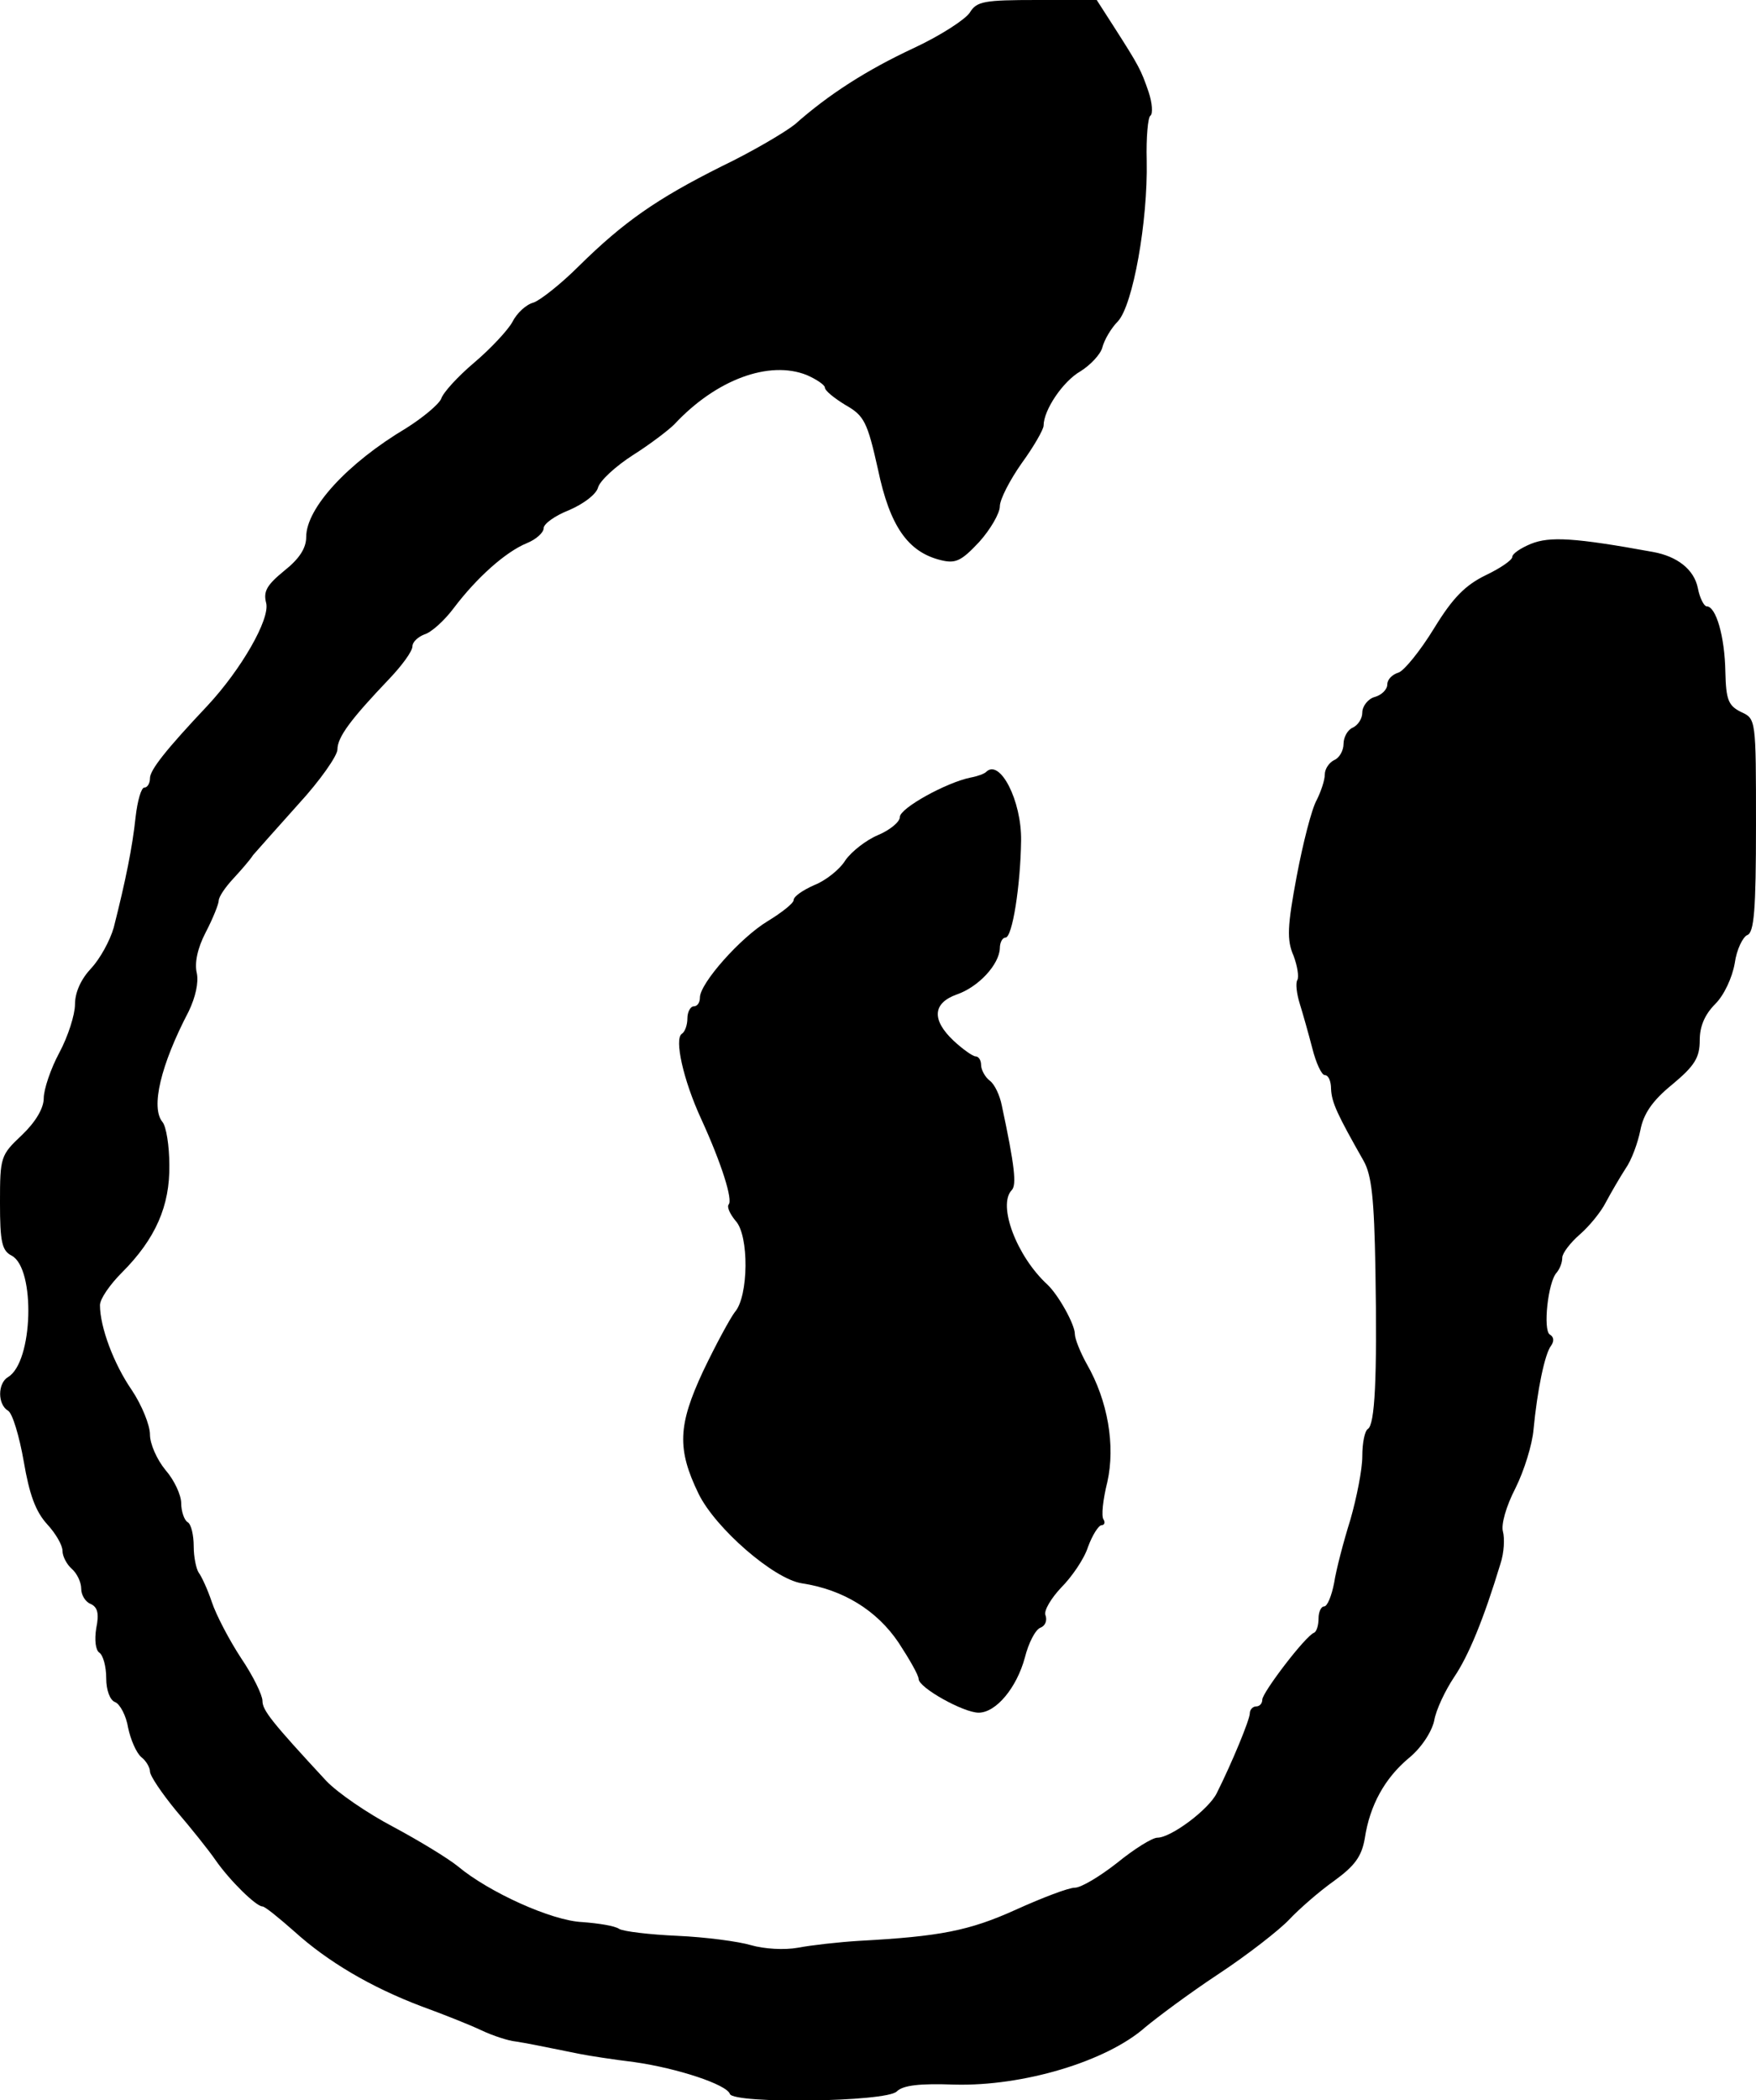
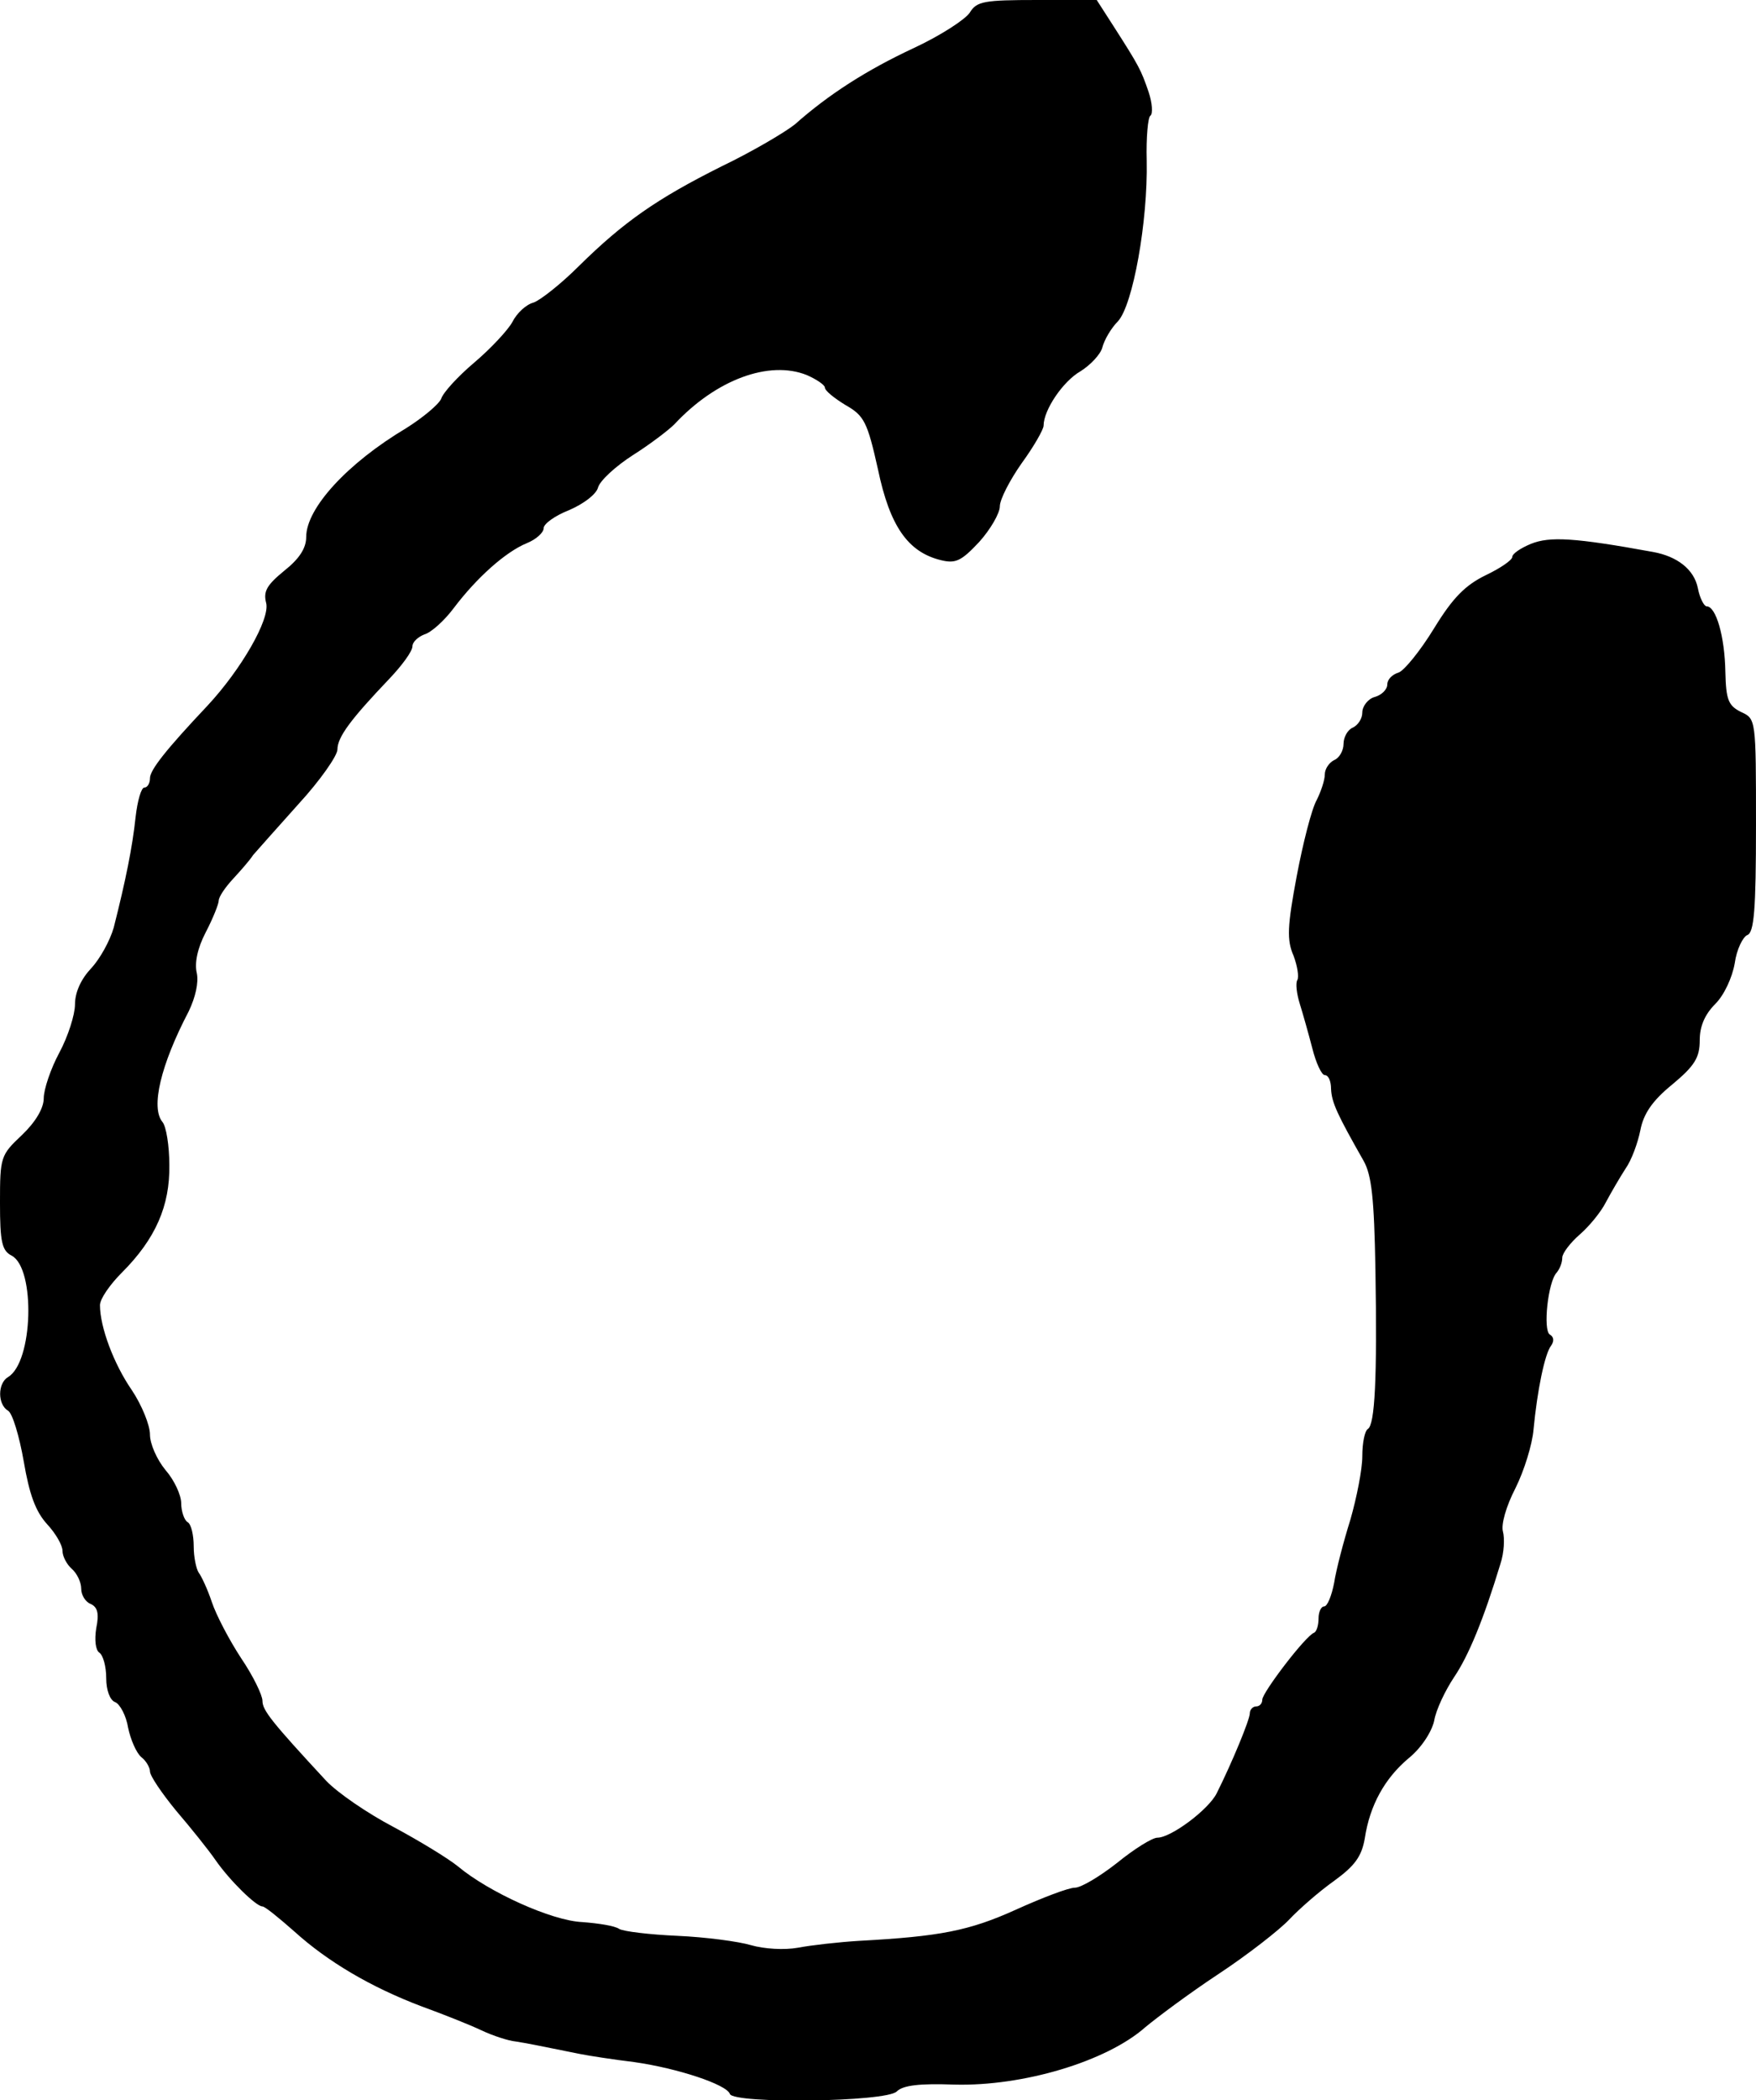
<svg xmlns="http://www.w3.org/2000/svg" version="1.0" width="281pt" height="336pt" viewBox="0 0 281 336" preserveAspectRatio="xMidYMid meet">
  <g transform="translate(0,336) scale(0.1,-0.1)" fill="#000000" stroke="none">
    <path d="M1552 3340 c-7 -11 -47 -37 -90 -57 -75 -35 -136 -74 -190 -122 -15 -12 -67 -43 -117 -67 -104 -52 -157 -89 -229 -160 -28 -28 -61 -54 -72 -58 -12 -3 -27 -17 -34 -31 -7 -13 -35 -43 -61 -65 -26 -22 -50 -48 -53 -58 -4 -9 -29 -30 -56 -47 -94 -56 -160 -128 -160 -174 0 -18 -11 -35 -35 -54 -28 -23 -34 -33 -29 -52 6 -26 -40 -106 -94 -164 -67 -71 -92 -103 -92 -116 0 -8 -4 -15 -9 -15 -5 0 -11 -21 -14 -47 -5 -48 -16 -102 -35 -177 -6 -21 -22 -50 -36 -65 -16 -17 -26 -38 -26 -58 0 -16 -11 -51 -25 -77 -14 -26 -25 -59 -25 -73 0 -16 -13 -38 -35 -59 -34 -32 -35 -35 -35 -108 0 -63 3 -77 19 -85 38 -21 34 -170 -6 -194 -17 -10 -17 -44 0 -54 7 -4 18 -41 25 -81 9 -53 19 -80 37 -100 14 -15 25 -34 25 -43 0 -9 7 -22 15 -29 8 -7 15 -21 15 -32 0 -10 7 -21 15 -24 11 -5 14 -15 9 -39 -3 -19 -1 -35 5 -39 6 -4 11 -22 11 -41 0 -19 6 -35 14 -38 8 -3 18 -22 21 -41 4 -19 13 -40 21 -47 8 -6 14 -17 14 -23 0 -7 19 -35 42 -63 24 -28 52 -63 63 -79 23 -33 65 -74 75 -74 4 0 26 -18 51 -40 53 -48 122 -89 204 -120 33 -12 76 -29 95 -38 19 -9 44 -17 55 -18 19 -3 34 -6 103 -20 15 -3 54 -9 87 -13 70 -10 148 -36 153 -51 6 -16 250 -13 267 4 10 10 37 13 92 11 110 -3 244 37 306 92 18 15 70 54 117 85 47 31 98 71 113 87 16 17 48 45 72 62 33 24 44 39 49 68 8 53 32 96 70 128 20 16 37 42 41 60 3 18 18 49 32 70 23 34 47 92 74 181 6 18 7 41 4 52 -3 11 5 40 20 69 14 28 27 70 29 94 6 63 18 121 28 134 5 7 5 14 -2 18 -11 7 -3 84 11 99 5 6 9 16 9 24 0 7 13 24 28 37 15 13 34 36 42 52 8 15 22 39 31 53 10 14 20 42 24 62 5 26 19 47 51 73 36 30 44 43 44 71 0 22 8 41 25 58 14 14 27 42 31 65 3 22 13 42 20 45 11 4 14 40 14 176 0 170 0 170 -24 181 -20 10 -24 19 -25 64 -1 57 -15 105 -30 105 -4 0 -11 13 -14 29 -6 30 -33 51 -72 58 -126 23 -165 25 -195 13 -17 -7 -30 -16 -30 -21 0 -5 -19 -18 -42 -29 -33 -16 -53 -36 -83 -85 -22 -36 -48 -68 -57 -71 -10 -3 -18 -11 -18 -19 0 -8 -9 -17 -20 -20 -11 -3 -20 -15 -20 -25 0 -10 -7 -20 -15 -24 -8 -3 -15 -15 -15 -26 0 -11 -7 -23 -15 -26 -8 -4 -15 -14 -15 -23 0 -9 -6 -27 -13 -41 -8 -14 -22 -69 -32 -122 -15 -80 -16 -102 -5 -127 6 -16 9 -34 6 -39 -3 -5 -1 -22 4 -38 5 -16 14 -48 20 -71 6 -24 15 -43 20 -43 6 0 10 -10 10 -22 1 -22 10 -41 52 -115 13 -23 17 -60 19 -174 3 -176 -1 -248 -12 -255 -5 -3 -9 -22 -9 -44 0 -21 -9 -66 -19 -101 -11 -35 -23 -81 -26 -101 -4 -21 -11 -38 -16 -38 -5 0 -9 -9 -9 -19 0 -11 -3 -21 -7 -23 -14 -5 -83 -96 -83 -107 0 -6 -4 -11 -10 -11 -5 0 -10 -5 -10 -11 0 -10 -28 -78 -53 -128 -13 -26 -73 -71 -95 -71 -8 0 -37 -18 -64 -40 -28 -22 -58 -40 -68 -40 -10 0 -52 -16 -94 -35 -75 -34 -122 -43 -251 -50 -33 -2 -77 -7 -98 -11 -22 -4 -54 -2 -75 4 -20 6 -73 13 -118 15 -45 2 -86 7 -93 11 -7 5 -33 9 -59 11 -49 2 -150 48 -199 89 -16 13 -62 41 -103 63 -42 22 -90 55 -108 74 -88 95 -102 113 -102 128 0 9 -15 40 -34 68 -19 29 -40 69 -47 90 -7 21 -17 42 -21 47 -4 6 -8 25 -8 42 0 18 -4 36 -10 39 -5 3 -10 17 -10 30 0 13 -11 37 -25 53 -14 17 -25 42 -25 57 0 15 -13 47 -29 71 -29 42 -51 101 -51 136 0 10 16 33 35 52 54 54 77 107 76 172 0 31 -5 62 -11 69 -19 23 -3 91 42 177 11 23 16 46 13 61 -4 16 1 40 14 65 12 23 21 46 21 51 0 6 10 21 23 35 12 13 27 30 32 38 6 7 39 44 73 82 34 37 62 77 62 87 0 20 22 49 83 113 20 21 37 44 37 52 0 7 9 15 19 19 11 3 32 22 47 42 37 49 83 90 117 104 15 6 27 17 27 24 0 7 18 20 41 29 23 10 43 25 46 36 3 11 28 34 56 52 27 17 57 40 66 49 67 72 152 103 212 79 16 -7 29 -16 29 -20 0 -5 15 -17 33 -28 30 -17 35 -27 52 -103 19 -91 48 -132 100 -145 24 -6 33 -2 62 29 18 20 33 46 33 57 0 11 16 42 35 69 19 26 35 54 35 60 0 25 31 71 59 87 16 10 32 27 35 38 3 12 14 31 25 42 24 26 48 160 46 257 -1 37 2 70 6 72 4 3 3 20 -3 38 -12 35 -15 41 -56 105 l-27 42 -95 0 c-85 0 -97 -2 -108 -20z" />
-     <path d="M1578 2125 c-3 -3 -14 -7 -25 -9 -39 -8 -113 -49 -113 -63 0 -8 -16 -21 -35 -29 -19 -8 -42 -26 -52 -40 -9 -15 -32 -33 -50 -40 -18 -8 -33 -18 -33 -24 0 -5 -19 -20 -42 -34 -43 -26 -108 -99 -108 -122 0 -8 -4 -14 -10 -14 -5 0 -10 -9 -10 -19 0 -11 -4 -22 -9 -25 -12 -8 2 -73 31 -136 33 -72 51 -130 44 -137 -3 -4 2 -15 11 -26 22 -23 21 -121 -1 -146 -7 -9 -30 -51 -51 -95 -40 -86 -42 -124 -7 -196 27 -55 120 -136 165 -143 66 -10 120 -43 155 -95 17 -26 32 -52 32 -58 0 -14 72 -54 96 -54 28 0 61 40 74 88 6 24 17 45 25 48 8 3 11 12 8 20 -3 7 9 27 25 44 17 17 37 46 43 65 7 19 17 35 22 35 4 0 6 4 3 9 -4 5 -1 32 6 60 13 58 1 130 -33 189 -10 18 -19 40 -19 48 0 15 -26 62 -44 79 -49 45 -80 127 -57 151 8 8 5 38 -16 136 -3 15 -11 33 -19 39 -8 6 -14 18 -14 25 0 8 -4 14 -9 14 -4 0 -20 11 -35 25 -35 33 -34 60 5 74 35 12 68 48 69 74 0 9 4 17 9 17 11 0 24 83 25 155 1 64 -34 132 -56 110z" />
  </g>
</svg>